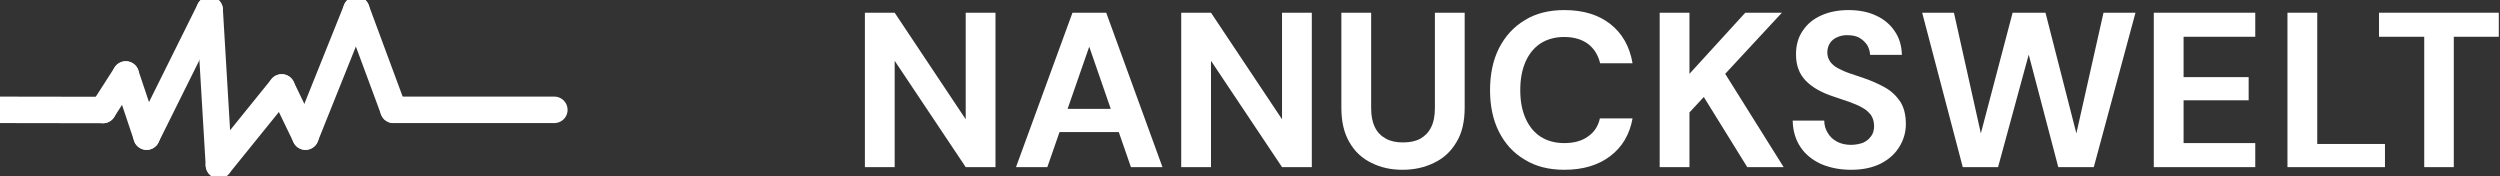
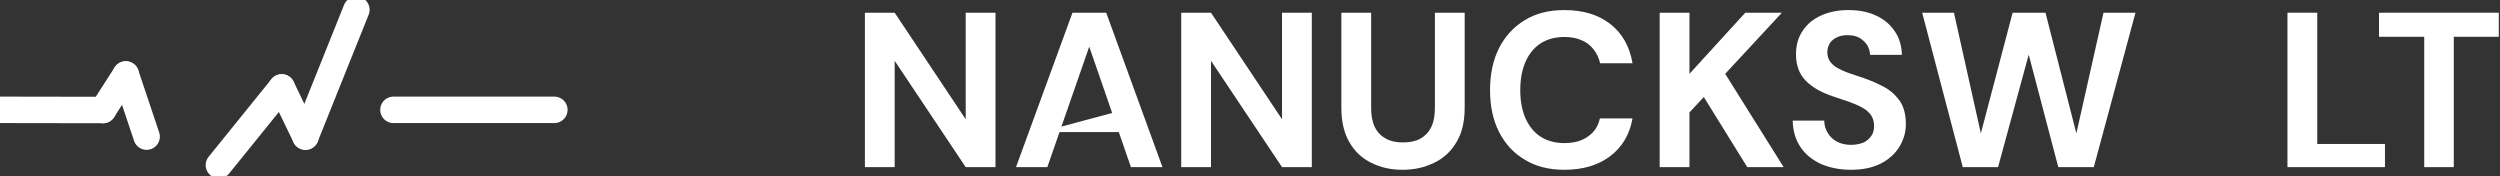
<svg xmlns="http://www.w3.org/2000/svg" width="100%" height="100%" viewBox="0 0 170 12" version="1.1" xml:space="preserve" style="fill-rule:evenodd;clip-rule:evenodd;stroke-linecap:round;stroke-linejoin:round;stroke-miterlimit:1.5;">
  <rect x="0" y="0" width="170" height="12" fill="#333333" stroke="none" />
  <g transform="matrix(1,0,0,1,1.42109e-14,-0.035)">
    <g transform="matrix(15,0,0,15,57.778,11.4)">
      <path d="M0.069,-0L0.069,-0.7L0.204,-0.7L0.526,-0.217L0.526,-0.7L0.661,-0.7L0.661,-0L0.526,-0L0.204,-0.482L0.204,-0L0.069,-0Z" style="fill:white;fill-rule:nonzero;" />
    </g>
    <g transform="matrix(15,0,0,15,68.758,11.4)">
-       <path d="M0.022,-0L0.278,-0.7L0.431,-0.7L0.686,-0L0.543,-0L0.354,-0.546L0.164,-0L0.022,-0ZM0.135,-0.159L0.171,-0.264L0.527,-0.264L0.562,-0.159L0.135,-0.159Z" style="fill:white;fill-rule:nonzero;" />
+       <path d="M0.022,-0L0.278,-0.7L0.431,-0.7L0.686,-0L0.543,-0L0.354,-0.546L0.164,-0L0.022,-0ZM0.135,-0.159L0.527,-0.264L0.562,-0.159L0.135,-0.159Z" style="fill:white;fill-rule:nonzero;" />
    </g>
    <g transform="matrix(15,0,0,15,79.288,11.4)">
      <path d="M0.069,-0L0.069,-0.7L0.204,-0.7L0.526,-0.217L0.526,-0.7L0.661,-0.7L0.661,-0L0.526,-0L0.204,-0.482L0.204,-0L0.069,-0Z" style="fill:white;fill-rule:nonzero;" />
    </g>
    <g transform="matrix(15,0,0,15,90.268,11.4)">
      <path d="M0.34,0.012C0.288,0.012 0.242,0.002 0.2,-0.019C0.158,-0.039 0.124,-0.07 0.1,-0.112C0.075,-0.154 0.063,-0.206 0.063,-0.27L0.063,-0.7L0.198,-0.7L0.198,-0.269C0.198,-0.234 0.203,-0.205 0.215,-0.181C0.226,-0.158 0.243,-0.141 0.265,-0.129C0.287,-0.117 0.312,-0.112 0.342,-0.112C0.373,-0.112 0.399,-0.117 0.421,-0.129C0.442,-0.141 0.459,-0.158 0.47,-0.181C0.482,-0.205 0.487,-0.234 0.487,-0.269L0.487,-0.7L0.622,-0.7L0.622,-0.27C0.622,-0.206 0.61,-0.154 0.584,-0.112C0.559,-0.07 0.525,-0.039 0.482,-0.019C0.439,0.002 0.392,0.012 0.34,0.012Z" style="fill:white;fill-rule:nonzero;" />
    </g>
    <g transform="matrix(15,0,0,15,100.633,11.4)">
      <path d="M0.383,0.012C0.313,0.012 0.253,-0.003 0.203,-0.034C0.152,-0.064 0.114,-0.106 0.086,-0.161C0.059,-0.215 0.046,-0.278 0.046,-0.349C0.046,-0.42 0.059,-0.484 0.086,-0.538C0.114,-0.593 0.152,-0.635 0.203,-0.666C0.253,-0.697 0.313,-0.712 0.383,-0.712C0.468,-0.712 0.537,-0.691 0.591,-0.649C0.645,-0.607 0.679,-0.547 0.692,-0.471L0.545,-0.471C0.536,-0.508 0.518,-0.537 0.491,-0.558C0.463,-0.579 0.427,-0.59 0.382,-0.59C0.341,-0.59 0.305,-0.58 0.275,-0.561C0.245,-0.541 0.223,-0.514 0.207,-0.478C0.191,-0.442 0.183,-0.399 0.183,-0.349C0.183,-0.299 0.191,-0.257 0.207,-0.221C0.223,-0.185 0.245,-0.158 0.275,-0.138C0.305,-0.119 0.341,-0.109 0.382,-0.109C0.427,-0.109 0.463,-0.119 0.49,-0.139C0.518,-0.158 0.536,-0.185 0.544,-0.221L0.692,-0.221C0.679,-0.148 0.645,-0.091 0.591,-0.05C0.537,-0.009 0.468,0.012 0.383,0.012Z" style="fill:white;fill-rule:nonzero;" />
    </g>
    <g transform="matrix(15,0,0,15,111.823,11.4)">
      <path d="M0.069,-0L0.069,-0.7L0.204,-0.7L0.204,-0.423L0.457,-0.7L0.623,-0.7L0.366,-0.423L0.631,-0L0.466,-0L0.269,-0.318L0.204,-0.248L0.204,-0L0.069,-0Z" style="fill:white;fill-rule:nonzero;" />
    </g>
    <g transform="matrix(15,0,0,15,121.228,11.4)">
      <path d="M0.31,0.012C0.259,0.012 0.214,0.003 0.174,-0.014C0.135,-0.032 0.103,-0.057 0.081,-0.09C0.058,-0.124 0.046,-0.164 0.045,-0.211L0.188,-0.211C0.188,-0.19 0.194,-0.171 0.204,-0.155C0.214,-0.138 0.228,-0.125 0.245,-0.116C0.263,-0.106 0.285,-0.101 0.309,-0.101C0.33,-0.101 0.349,-0.105 0.365,-0.111C0.38,-0.118 0.392,-0.128 0.401,-0.141C0.41,-0.153 0.414,-0.169 0.414,-0.186C0.414,-0.206 0.409,-0.222 0.4,-0.236C0.39,-0.249 0.377,-0.261 0.36,-0.27C0.342,-0.28 0.323,-0.288 0.301,-0.296C0.279,-0.304 0.255,-0.311 0.23,-0.32C0.175,-0.338 0.133,-0.362 0.104,-0.392C0.075,-0.422 0.06,-0.461 0.06,-0.511C0.06,-0.553 0.07,-0.589 0.091,-0.619C0.111,-0.649 0.139,-0.672 0.175,-0.688C0.211,-0.704 0.252,-0.712 0.298,-0.712C0.345,-0.712 0.387,-0.704 0.423,-0.687C0.458,-0.671 0.487,-0.647 0.507,-0.617C0.528,-0.587 0.539,-0.551 0.54,-0.509L0.396,-0.509C0.395,-0.524 0.391,-0.539 0.383,-0.553C0.374,-0.566 0.363,-0.577 0.348,-0.586C0.334,-0.594 0.316,-0.598 0.296,-0.598C0.279,-0.599 0.263,-0.596 0.249,-0.59C0.234,-0.584 0.223,-0.575 0.215,-0.564C0.207,-0.552 0.202,-0.538 0.202,-0.52C0.202,-0.504 0.207,-0.489 0.215,-0.478C0.223,-0.467 0.234,-0.457 0.249,-0.449C0.264,-0.441 0.281,-0.433 0.301,-0.426C0.321,-0.419 0.342,-0.412 0.366,-0.404C0.401,-0.392 0.433,-0.378 0.462,-0.362C0.491,-0.346 0.514,-0.324 0.532,-0.298C0.549,-0.272 0.558,-0.238 0.558,-0.195C0.558,-0.158 0.548,-0.124 0.529,-0.093C0.51,-0.061 0.482,-0.036 0.446,-0.017C0.409,0.002 0.364,0.012 0.31,0.012Z" style="fill:white;fill-rule:nonzero;" />
    </g>
    <g transform="matrix(15,0,0,15,130.318,11.4)">
      <path d="M0.21,-0L0.026,-0.7L0.17,-0.7L0.292,-0.153L0.436,-0.7L0.585,-0.7L0.725,-0.153L0.848,-0.7L0.993,-0.7L0.804,-0L0.643,-0L0.509,-0.51L0.37,-0L0.21,-0Z" style="fill:white;fill-rule:nonzero;" />
    </g>
    <g transform="matrix(15,0,0,15,145.423,11.4)">
-       <path d="M0.069,-0L0.069,-0.7L0.529,-0.7L0.529,-0.591L0.204,-0.591L0.204,-0.408L0.499,-0.408L0.499,-0.303L0.204,-0.303L0.204,-0.109L0.529,-0.109L0.529,-0L0.069,-0Z" style="fill:white;fill-rule:nonzero;" />
-     </g>
+       </g>
    <g transform="matrix(15,0,0,15,154.513,11.4)">
      <path d="M0.069,-0L0.069,-0.7L0.204,-0.7L0.204,-0.105L0.511,-0.105L0.511,-0L0.069,-0Z" style="fill:white;fill-rule:nonzero;" />
    </g>
    <g transform="matrix(15,0,0,15,161.368,11.4)">
      <path d="M0.232,-0L0.232,-0.591L0.027,-0.591L0.027,-0.7L0.57,-0.7L0.57,-0.591L0.366,-0.591L0.366,-0L0.232,-0Z" style="fill:white;fill-rule:nonzero;" />
    </g>
  </g>
  <path d="M0,7.469L7.003,7.48" style="fill:none;stroke:white;stroke-width:1.8px;" />
  <path d="M8.553,5.065L7.003,7.48" style="fill:none;stroke:white;stroke-width:1.8px;" />
  <path d="M9.97,9.29L8.553,5.065" style="fill:none;stroke:white;stroke-width:1.8px;" />
-   <path d="M14.257,0.664L9.97,9.29" style="fill:none;stroke:white;stroke-width:1.8px;" />
-   <path d="M14.886,11.227L14.257,0.664" style="fill:none;stroke:white;stroke-width:1.8px;" />
  <path d="M19.157,5.946L14.886,11.227" style="fill:none;stroke:white;stroke-width:1.8px;" />
  <path d="M20.772,9.29L19.157,5.946" style="fill:none;stroke:white;stroke-width:1.8px;" />
  <path d="M24.233,0.664L20.772,9.29" style="fill:none;stroke:white;stroke-width:1.8px;" />
-   <path d="M26.755,7.469L24.233,0.664" style="fill:none;stroke:white;stroke-width:1.8px;" />
  <path d="M37.695,7.469L26.755,7.469" style="fill:none;stroke:white;stroke-width:1.8px;" />
</svg>